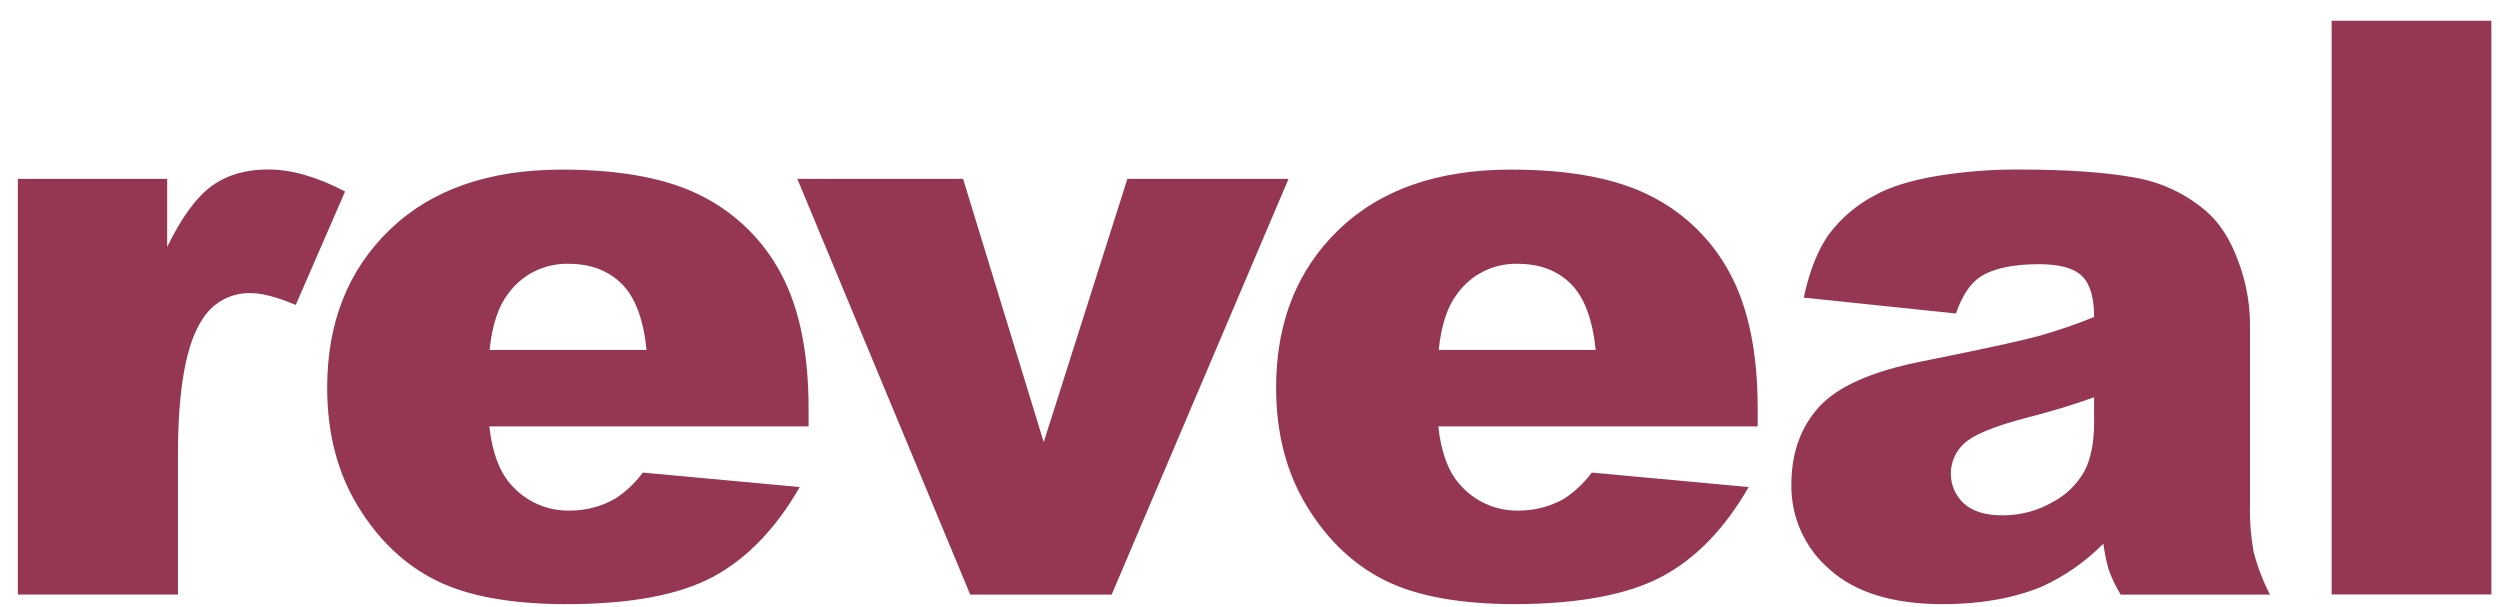
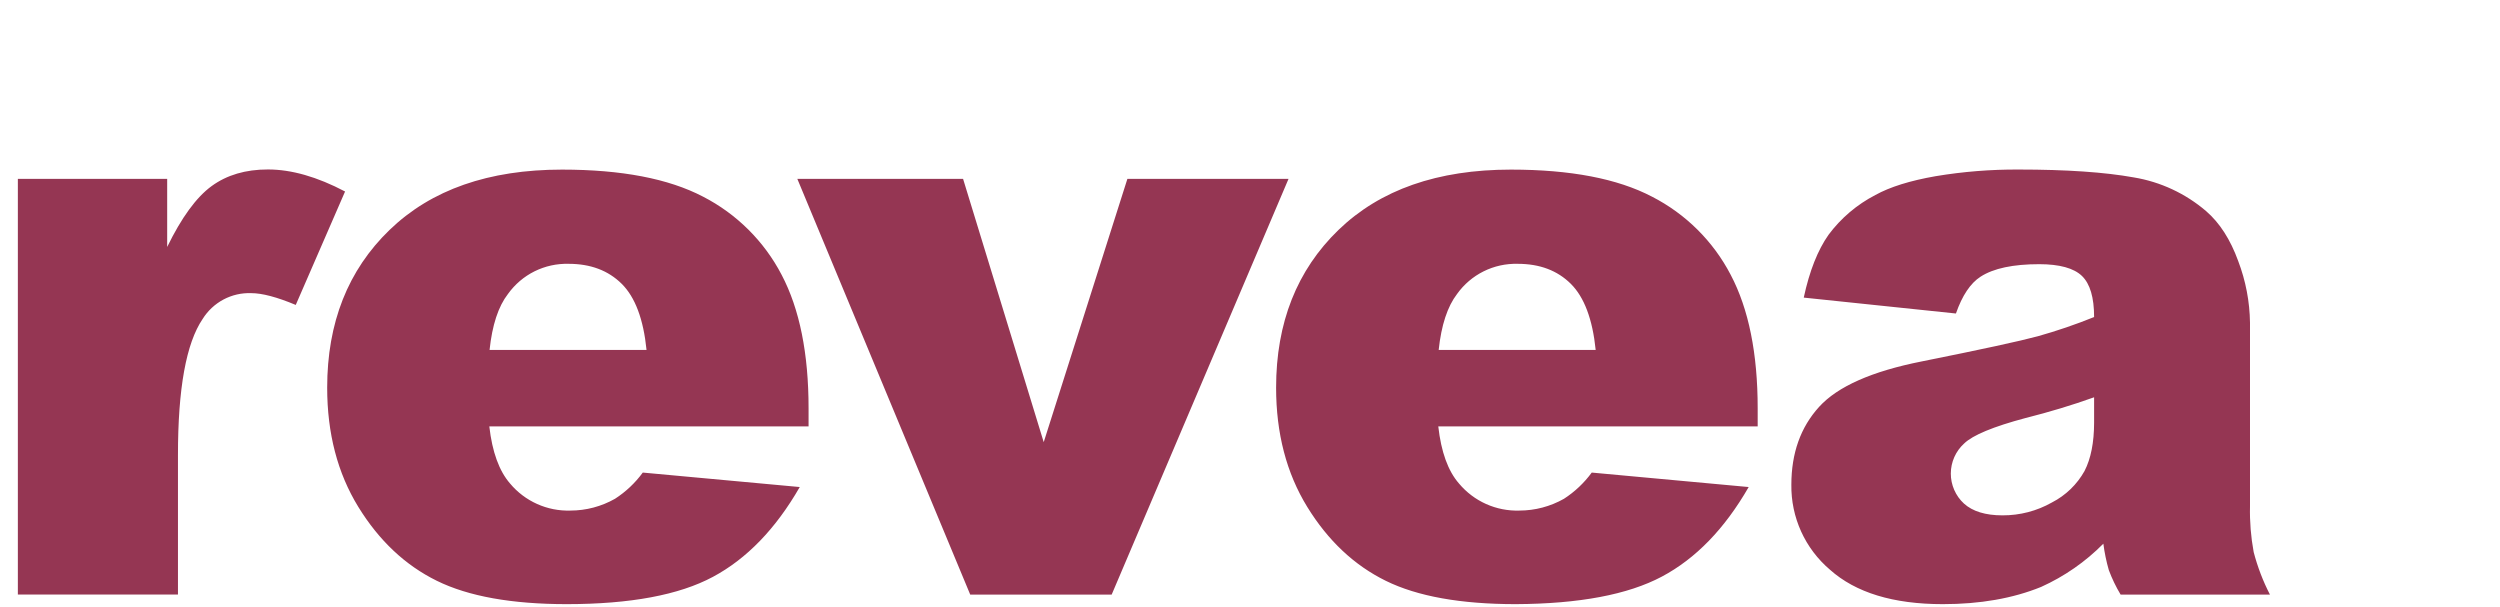
<svg xmlns="http://www.w3.org/2000/svg" width="70" height="17" viewBox="0 0 70 17" fill="none">
-   <path d="M9.662 5.362L8.281 8.538C7.755 8.318 7.339 8.208 7.033 8.208C6.763 8.198 6.495 8.26 6.256 8.387C6.018 8.514 5.817 8.702 5.674 8.931C5.212 9.611 4.982 10.882 4.983 12.745V16.647H0.5V5.008H4.681V6.915C5.083 6.09 5.498 5.522 5.926 5.21C6.353 4.899 6.879 4.744 7.503 4.745C8.161 4.745 8.881 4.951 9.662 5.362ZM21.885 7.694C22.389 8.651 22.64 9.898 22.64 11.435V11.94H13.701C13.782 12.655 13.976 13.188 14.283 13.54C14.488 13.785 14.747 13.981 15.04 14.112C15.332 14.243 15.65 14.306 15.97 14.296C16.409 14.296 16.839 14.182 17.22 13.966C17.522 13.771 17.786 13.522 17.998 13.232L22.393 13.637C21.72 14.807 20.909 15.646 19.96 16.153C19.011 16.661 17.648 16.915 15.871 16.916C14.331 16.916 13.118 16.698 12.233 16.263C11.347 15.828 10.614 15.138 10.032 14.192C9.451 13.246 9.161 12.133 9.161 10.854C9.161 9.036 9.743 7.563 10.909 6.437C12.075 5.311 13.684 4.749 15.737 4.749C17.403 4.749 18.718 5.001 19.683 5.505C20.626 5.989 21.395 6.754 21.885 7.694ZM18.103 9.798C18.016 8.936 17.784 8.319 17.407 7.946C17.03 7.573 16.535 7.387 15.922 7.387C15.591 7.378 15.264 7.45 14.967 7.597C14.671 7.744 14.416 7.962 14.223 8.231C13.952 8.581 13.781 9.103 13.708 9.798H18.103ZM31.567 5.008L29.224 12.38L26.966 5.008H22.325L27.166 16.648H31.127L36.079 5.008H31.567ZM48.459 7.694C48.963 8.651 49.215 9.898 49.215 11.435V11.94H40.272C40.352 12.655 40.545 13.188 40.853 13.54C41.059 13.785 41.317 13.981 41.61 14.112C41.902 14.243 42.221 14.306 42.541 14.296C42.979 14.296 43.41 14.182 43.791 13.966C44.093 13.771 44.356 13.522 44.569 13.232L48.963 13.637C48.291 14.805 47.481 15.641 46.532 16.145C45.582 16.65 44.219 16.907 42.442 16.916C40.901 16.916 39.688 16.698 38.803 16.263C37.918 15.828 37.184 15.138 36.602 14.192C36.021 13.246 35.731 12.133 35.731 10.854C35.731 9.036 36.314 7.563 37.479 6.437C38.645 5.311 40.254 4.749 42.307 4.749C43.973 4.749 45.289 5.001 46.253 5.505C47.198 5.988 47.969 6.753 48.459 7.694ZM44.679 9.798C44.591 8.936 44.358 8.319 43.982 7.946C43.606 7.573 43.111 7.387 42.497 7.387C42.166 7.378 41.838 7.45 41.542 7.597C41.246 7.744 40.99 7.962 40.798 8.231C40.529 8.581 40.357 9.103 40.283 9.798H44.679ZM63.103 15.459C63.211 15.871 63.363 16.27 63.558 16.648H59.377C59.246 16.43 59.136 16.201 59.047 15.963C58.977 15.72 58.926 15.473 58.894 15.223C58.392 15.731 57.801 16.141 57.151 16.434C56.361 16.755 55.444 16.916 54.4 16.916C53.011 16.916 51.957 16.594 51.238 15.951C50.894 15.658 50.618 15.293 50.432 14.883C50.245 14.471 50.152 14.024 50.158 13.573C50.158 12.688 50.417 11.961 50.936 11.391C51.455 10.821 52.412 10.397 53.808 10.12C55.482 9.784 56.567 9.549 57.063 9.414C57.596 9.264 58.121 9.085 58.635 8.877C58.635 8.329 58.522 7.946 58.295 7.727C58.068 7.508 57.67 7.398 57.1 7.397C56.367 7.397 55.819 7.513 55.456 7.747C55.172 7.93 54.942 8.274 54.766 8.778L50.505 8.333C50.665 7.589 50.897 7.002 51.2 6.573C51.547 6.107 51.995 5.727 52.511 5.46C52.919 5.234 53.482 5.058 54.199 4.933C54.966 4.805 55.743 4.743 56.521 4.747C57.859 4.747 58.934 4.821 59.744 4.967C60.494 5.091 61.195 5.418 61.772 5.912C62.152 6.241 62.451 6.707 62.67 7.31C62.88 7.862 62.992 8.446 63 9.036V14.177C62.99 14.607 63.025 15.036 63.103 15.459ZM58.635 11.124C58.021 11.344 57.382 11.537 56.717 11.704C55.81 11.946 55.237 12.184 54.996 12.418C54.879 12.524 54.785 12.654 54.721 12.798C54.657 12.943 54.623 13.099 54.623 13.258C54.622 13.416 54.655 13.572 54.718 13.717C54.782 13.863 54.874 13.993 54.991 14.1C55.235 14.32 55.595 14.43 56.07 14.43C56.556 14.432 57.034 14.308 57.456 14.068C57.84 13.871 58.157 13.564 58.367 13.188C58.545 12.841 58.634 12.39 58.635 11.834V11.124ZM65.286 0.58V16.645H69.758V0.58H65.286Z" fill="#953653" />
+   <path d="M9.662 5.362L8.281 8.538C7.755 8.318 7.339 8.208 7.033 8.208C6.763 8.198 6.495 8.26 6.256 8.387C6.018 8.514 5.817 8.702 5.674 8.931C5.212 9.611 4.982 10.882 4.983 12.745V16.647H0.5V5.008H4.681V6.915C5.083 6.09 5.498 5.522 5.926 5.21C6.353 4.899 6.879 4.744 7.503 4.745C8.161 4.745 8.881 4.951 9.662 5.362ZM21.885 7.694C22.389 8.651 22.64 9.898 22.64 11.435V11.94H13.701C13.782 12.655 13.976 13.188 14.283 13.54C14.488 13.785 14.747 13.981 15.04 14.112C15.332 14.243 15.65 14.306 15.97 14.296C16.409 14.296 16.839 14.182 17.22 13.966C17.522 13.771 17.786 13.522 17.998 13.232L22.393 13.637C21.72 14.807 20.909 15.646 19.96 16.153C19.011 16.661 17.648 16.915 15.871 16.916C14.331 16.916 13.118 16.698 12.233 16.263C11.347 15.828 10.614 15.138 10.032 14.192C9.451 13.246 9.161 12.133 9.161 10.854C9.161 9.036 9.743 7.563 10.909 6.437C12.075 5.311 13.684 4.749 15.737 4.749C17.403 4.749 18.718 5.001 19.683 5.505C20.626 5.989 21.395 6.754 21.885 7.694ZM18.103 9.798C18.016 8.936 17.784 8.319 17.407 7.946C17.03 7.573 16.535 7.387 15.922 7.387C15.591 7.378 15.264 7.45 14.967 7.597C14.671 7.744 14.416 7.962 14.223 8.231C13.952 8.581 13.781 9.103 13.708 9.798H18.103ZM31.567 5.008L29.224 12.38L26.966 5.008H22.325L27.166 16.648H31.127L36.079 5.008H31.567ZM48.459 7.694C48.963 8.651 49.215 9.898 49.215 11.435V11.94H40.272C40.352 12.655 40.545 13.188 40.853 13.54C41.059 13.785 41.317 13.981 41.61 14.112C41.902 14.243 42.221 14.306 42.541 14.296C42.979 14.296 43.41 14.182 43.791 13.966C44.093 13.771 44.356 13.522 44.569 13.232L48.963 13.637C48.291 14.805 47.481 15.641 46.532 16.145C45.582 16.65 44.219 16.907 42.442 16.916C40.901 16.916 39.688 16.698 38.803 16.263C37.918 15.828 37.184 15.138 36.602 14.192C36.021 13.246 35.731 12.133 35.731 10.854C35.731 9.036 36.314 7.563 37.479 6.437C38.645 5.311 40.254 4.749 42.307 4.749C43.973 4.749 45.289 5.001 46.253 5.505C47.198 5.988 47.969 6.753 48.459 7.694ZM44.679 9.798C44.591 8.936 44.358 8.319 43.982 7.946C43.606 7.573 43.111 7.387 42.497 7.387C42.166 7.378 41.838 7.45 41.542 7.597C41.246 7.744 40.99 7.962 40.798 8.231C40.529 8.581 40.357 9.103 40.283 9.798H44.679ZM63.103 15.459C63.211 15.871 63.363 16.27 63.558 16.648H59.377C59.246 16.43 59.136 16.201 59.047 15.963C58.977 15.72 58.926 15.473 58.894 15.223C58.392 15.731 57.801 16.141 57.151 16.434C56.361 16.755 55.444 16.916 54.4 16.916C53.011 16.916 51.957 16.594 51.238 15.951C50.894 15.658 50.618 15.293 50.432 14.883C50.245 14.471 50.152 14.024 50.158 13.573C50.158 12.688 50.417 11.961 50.936 11.391C51.455 10.821 52.412 10.397 53.808 10.12C55.482 9.784 56.567 9.549 57.063 9.414C57.596 9.264 58.121 9.085 58.635 8.877C58.635 8.329 58.522 7.946 58.295 7.727C58.068 7.508 57.67 7.398 57.1 7.397C56.367 7.397 55.819 7.513 55.456 7.747C55.172 7.93 54.942 8.274 54.766 8.778L50.505 8.333C50.665 7.589 50.897 7.002 51.2 6.573C51.547 6.107 51.995 5.727 52.511 5.46C52.919 5.234 53.482 5.058 54.199 4.933C54.966 4.805 55.743 4.743 56.521 4.747C57.859 4.747 58.934 4.821 59.744 4.967C60.494 5.091 61.195 5.418 61.772 5.912C62.152 6.241 62.451 6.707 62.67 7.31C62.88 7.862 62.992 8.446 63 9.036V14.177C62.99 14.607 63.025 15.036 63.103 15.459ZM58.635 11.124C58.021 11.344 57.382 11.537 56.717 11.704C55.81 11.946 55.237 12.184 54.996 12.418C54.879 12.524 54.785 12.654 54.721 12.798C54.657 12.943 54.623 13.099 54.623 13.258C54.622 13.416 54.655 13.572 54.718 13.717C54.782 13.863 54.874 13.993 54.991 14.1C55.235 14.32 55.595 14.43 56.07 14.43C56.556 14.432 57.034 14.308 57.456 14.068C57.84 13.871 58.157 13.564 58.367 13.188C58.545 12.841 58.634 12.39 58.635 11.834V11.124ZM65.286 0.58V16.645V0.58H65.286Z" fill="#953653" />
</svg>